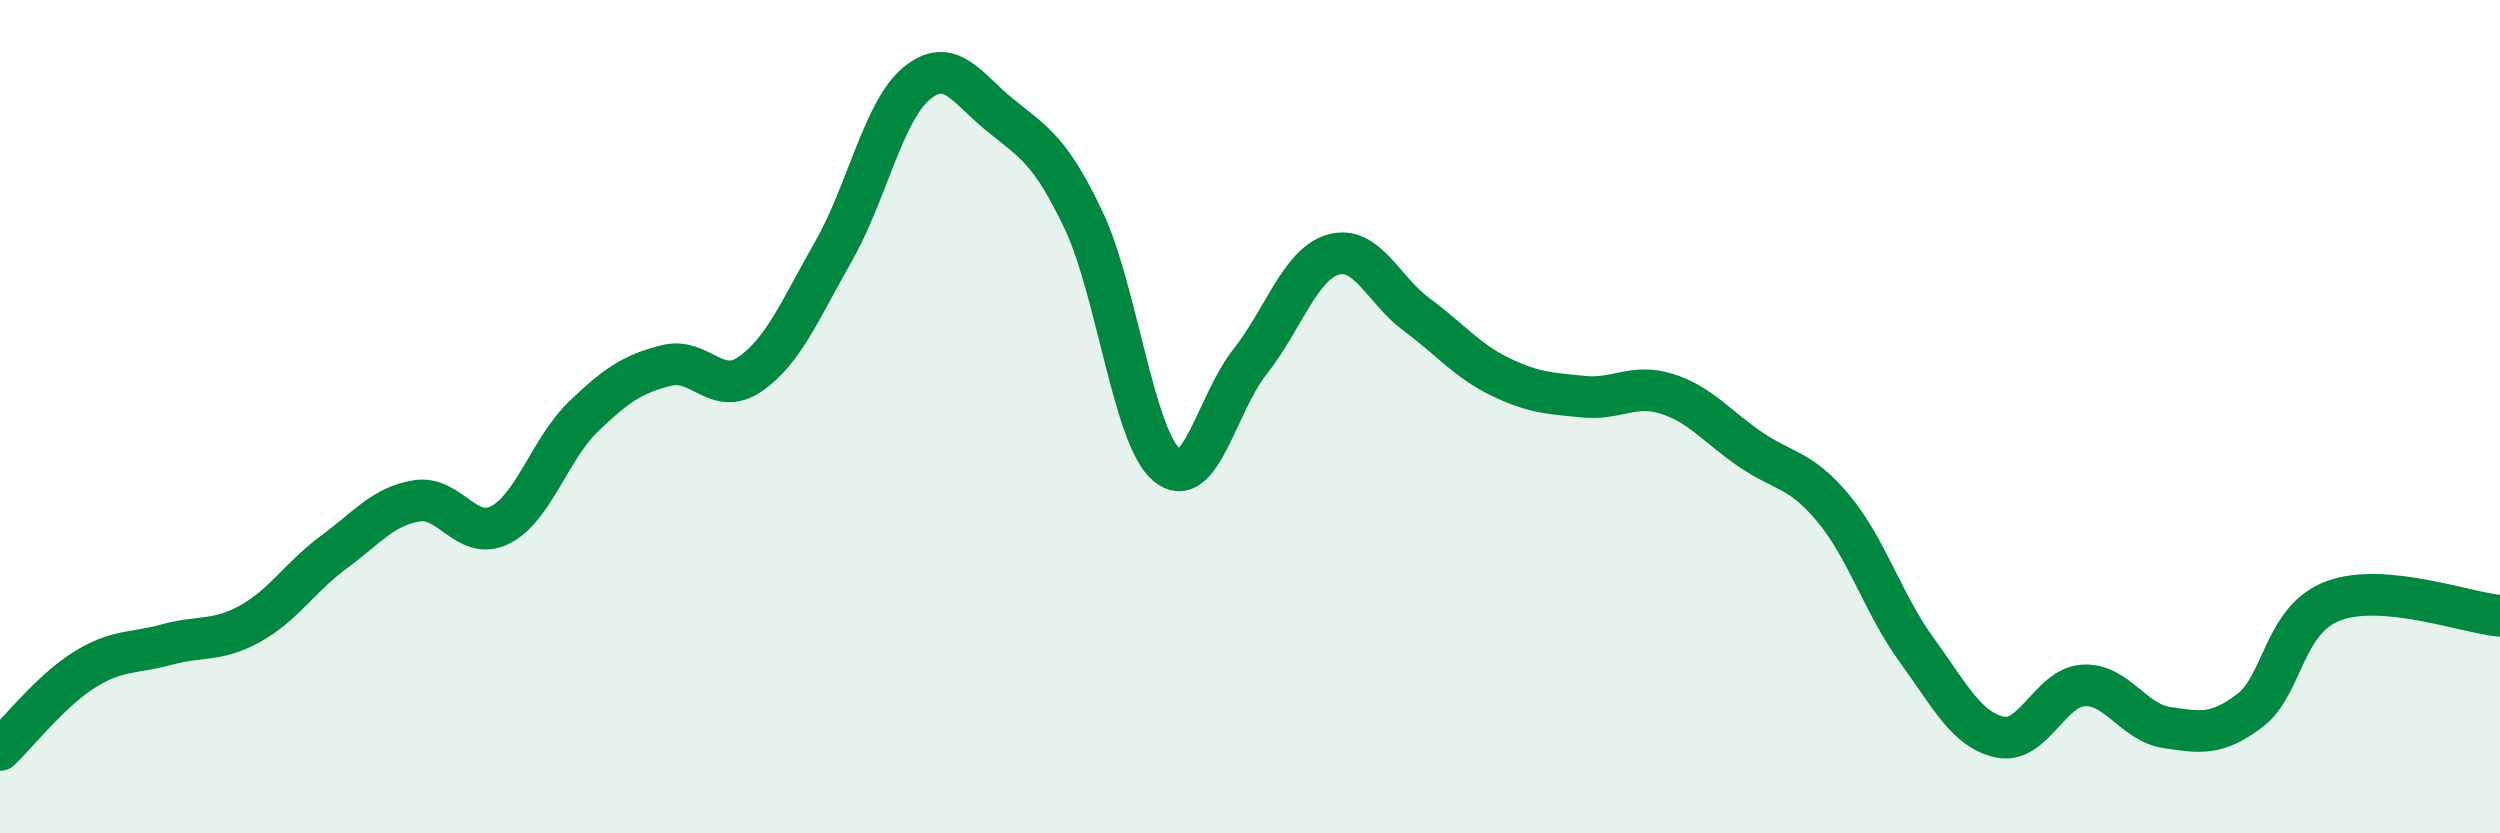
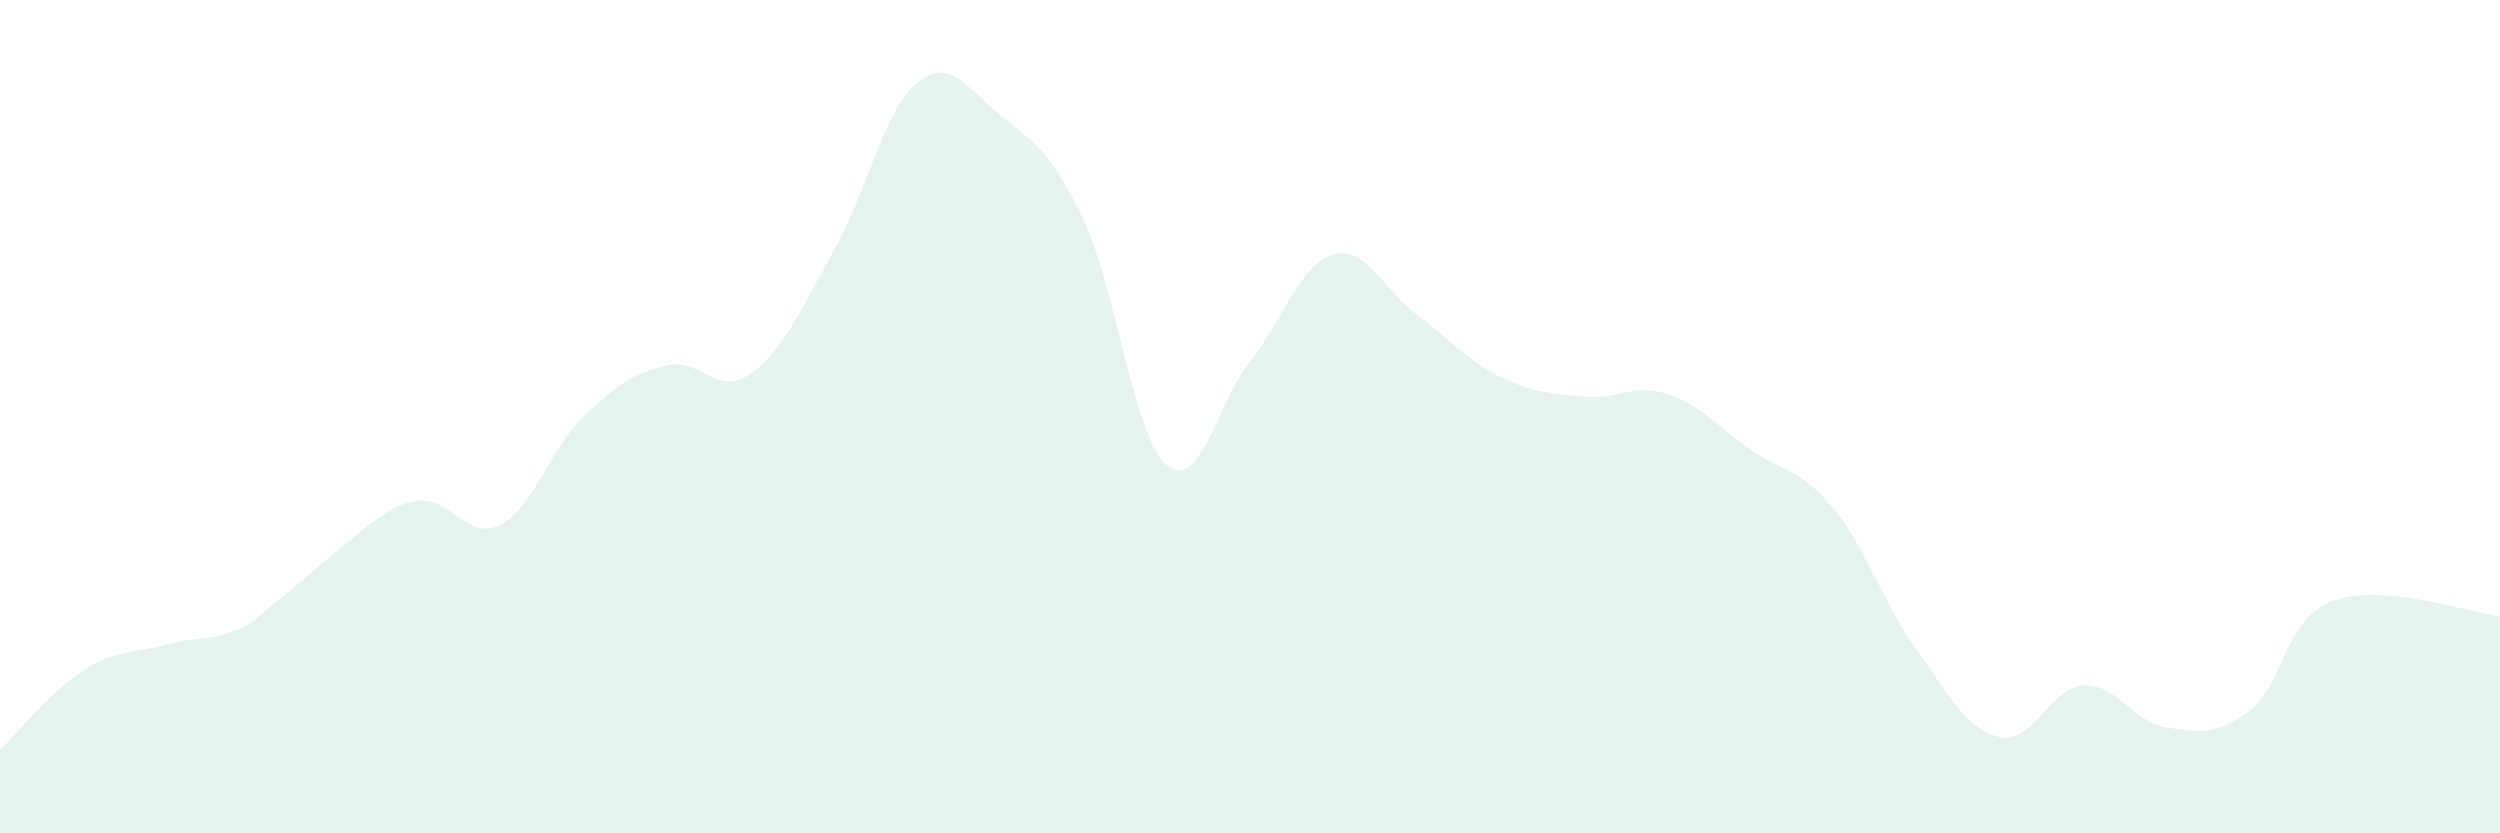
<svg xmlns="http://www.w3.org/2000/svg" width="60" height="20" viewBox="0 0 60 20">
-   <path d="M 0,18 C 0.4,17.62 1.2,16.6 2,16.09 C 2.8,15.58 3.2,15.69 4,15.47 C 4.8,15.25 5.2,15.41 6,14.97 C 6.8,14.53 7.2,13.85 8,13.26 C 8.8,12.67 9.2,12.15 10,12.02 C 10.8,11.89 11.2,13 12,12.6 C 12.8,12.2 13.2,10.77 14,10 C 14.8,9.23 15.2,8.97 16,8.77 C 16.8,8.57 17.2,9.53 18,8.98 C 18.8,8.43 19.2,7.44 20,6.04 C 20.8,4.64 21.2,2.66 22,2 C 22.8,1.34 23.2,2.11 24,2.76 C 24.8,3.41 25.2,3.59 26,5.27 C 26.8,6.95 27.2,10.48 28,11.16 C 28.8,11.84 29.2,9.69 30,8.68 C 30.8,7.67 31.2,6.34 32,6.11 C 32.8,5.88 33.2,6.96 34,7.55 C 34.8,8.14 35.2,8.65 36,9.04 C 36.8,9.43 37.2,9.44 38,9.52 C 38.8,9.6 39.2,9.2 40,9.45 C 40.8,9.7 41.2,10.23 42,10.78 C 42.8,11.33 43.2,11.24 44,12.2 C 44.8,13.16 45.2,14.5 46,15.6 C 46.8,16.7 47.2,17.52 48,17.69 C 48.8,17.86 49.2,16.5 50,16.45 C 50.8,16.4 51.2,17.34 52,17.46 C 52.8,17.58 53.2,17.66 54,17.05 C 54.8,16.44 54.8,14.87 56,14.42 C 57.2,13.97 59.2,14.71 60,14.78L60 20L0 20Z" fill="#008740" opacity="0.1" stroke-linecap="round" stroke-linejoin="round" />
-   <path d="M 0,18 C 0.4,17.62 1.2,16.6 2,16.09 C 2.8,15.58 3.2,15.69 4,15.47 C 4.8,15.25 5.2,15.41 6,14.97 C 6.8,14.53 7.2,13.85 8,13.26 C 8.8,12.67 9.2,12.15 10,12.02 C 10.8,11.89 11.2,13 12,12.6 C 12.8,12.2 13.2,10.77 14,10 C 14.8,9.23 15.2,8.97 16,8.77 C 16.8,8.57 17.2,9.53 18,8.98 C 18.8,8.43 19.2,7.44 20,6.04 C 20.8,4.64 21.2,2.66 22,2 C 22.8,1.34 23.2,2.11 24,2.76 C 24.8,3.41 25.2,3.59 26,5.27 C 26.8,6.95 27.2,10.48 28,11.16 C 28.8,11.84 29.2,9.69 30,8.68 C 30.8,7.67 31.2,6.34 32,6.11 C 32.8,5.88 33.2,6.96 34,7.55 C 34.8,8.14 35.2,8.65 36,9.04 C 36.8,9.43 37.2,9.44 38,9.52 C 38.8,9.6 39.2,9.2 40,9.45 C 40.8,9.7 41.2,10.23 42,10.78 C 42.8,11.33 43.2,11.24 44,12.2 C 44.8,13.16 45.2,14.5 46,15.6 C 46.8,16.7 47.2,17.52 48,17.69 C 48.8,17.86 49.2,16.5 50,16.45 C 50.8,16.4 51.2,17.34 52,17.46 C 52.8,17.58 53.2,17.66 54,17.05 C 54.8,16.44 54.8,14.87 56,14.42 C 57.2,13.97 59.2,14.71 60,14.78" stroke="#008740" stroke-width="1" fill="none" stroke-linecap="round" stroke-linejoin="round" />
+   <path d="M 0,18 C 0.4,17.62 1.2,16.6 2,16.09 C 2.8,15.58 3.2,15.69 4,15.47 C 4.8,15.25 5.2,15.41 6,14.97 C 8.8,12.67 9.2,12.15 10,12.02 C 10.8,11.89 11.2,13 12,12.6 C 12.8,12.2 13.2,10.77 14,10 C 14.8,9.23 15.2,8.97 16,8.77 C 16.8,8.57 17.2,9.53 18,8.98 C 18.8,8.43 19.2,7.44 20,6.04 C 20.8,4.64 21.2,2.66 22,2 C 22.8,1.34 23.2,2.11 24,2.76 C 24.8,3.41 25.2,3.59 26,5.27 C 26.8,6.95 27.2,10.48 28,11.16 C 28.8,11.84 29.2,9.69 30,8.68 C 30.8,7.67 31.2,6.34 32,6.11 C 32.8,5.88 33.2,6.96 34,7.55 C 34.8,8.14 35.2,8.65 36,9.04 C 36.8,9.43 37.2,9.44 38,9.52 C 38.8,9.6 39.2,9.2 40,9.45 C 40.8,9.7 41.2,10.23 42,10.78 C 42.8,11.33 43.2,11.24 44,12.2 C 44.8,13.16 45.2,14.5 46,15.6 C 46.8,16.7 47.2,17.52 48,17.69 C 48.8,17.86 49.2,16.5 50,16.45 C 50.8,16.4 51.2,17.34 52,17.46 C 52.8,17.58 53.2,17.66 54,17.05 C 54.8,16.44 54.8,14.87 56,14.42 C 57.2,13.97 59.2,14.71 60,14.78L60 20L0 20Z" fill="#008740" opacity="0.1" stroke-linecap="round" stroke-linejoin="round" />
</svg>